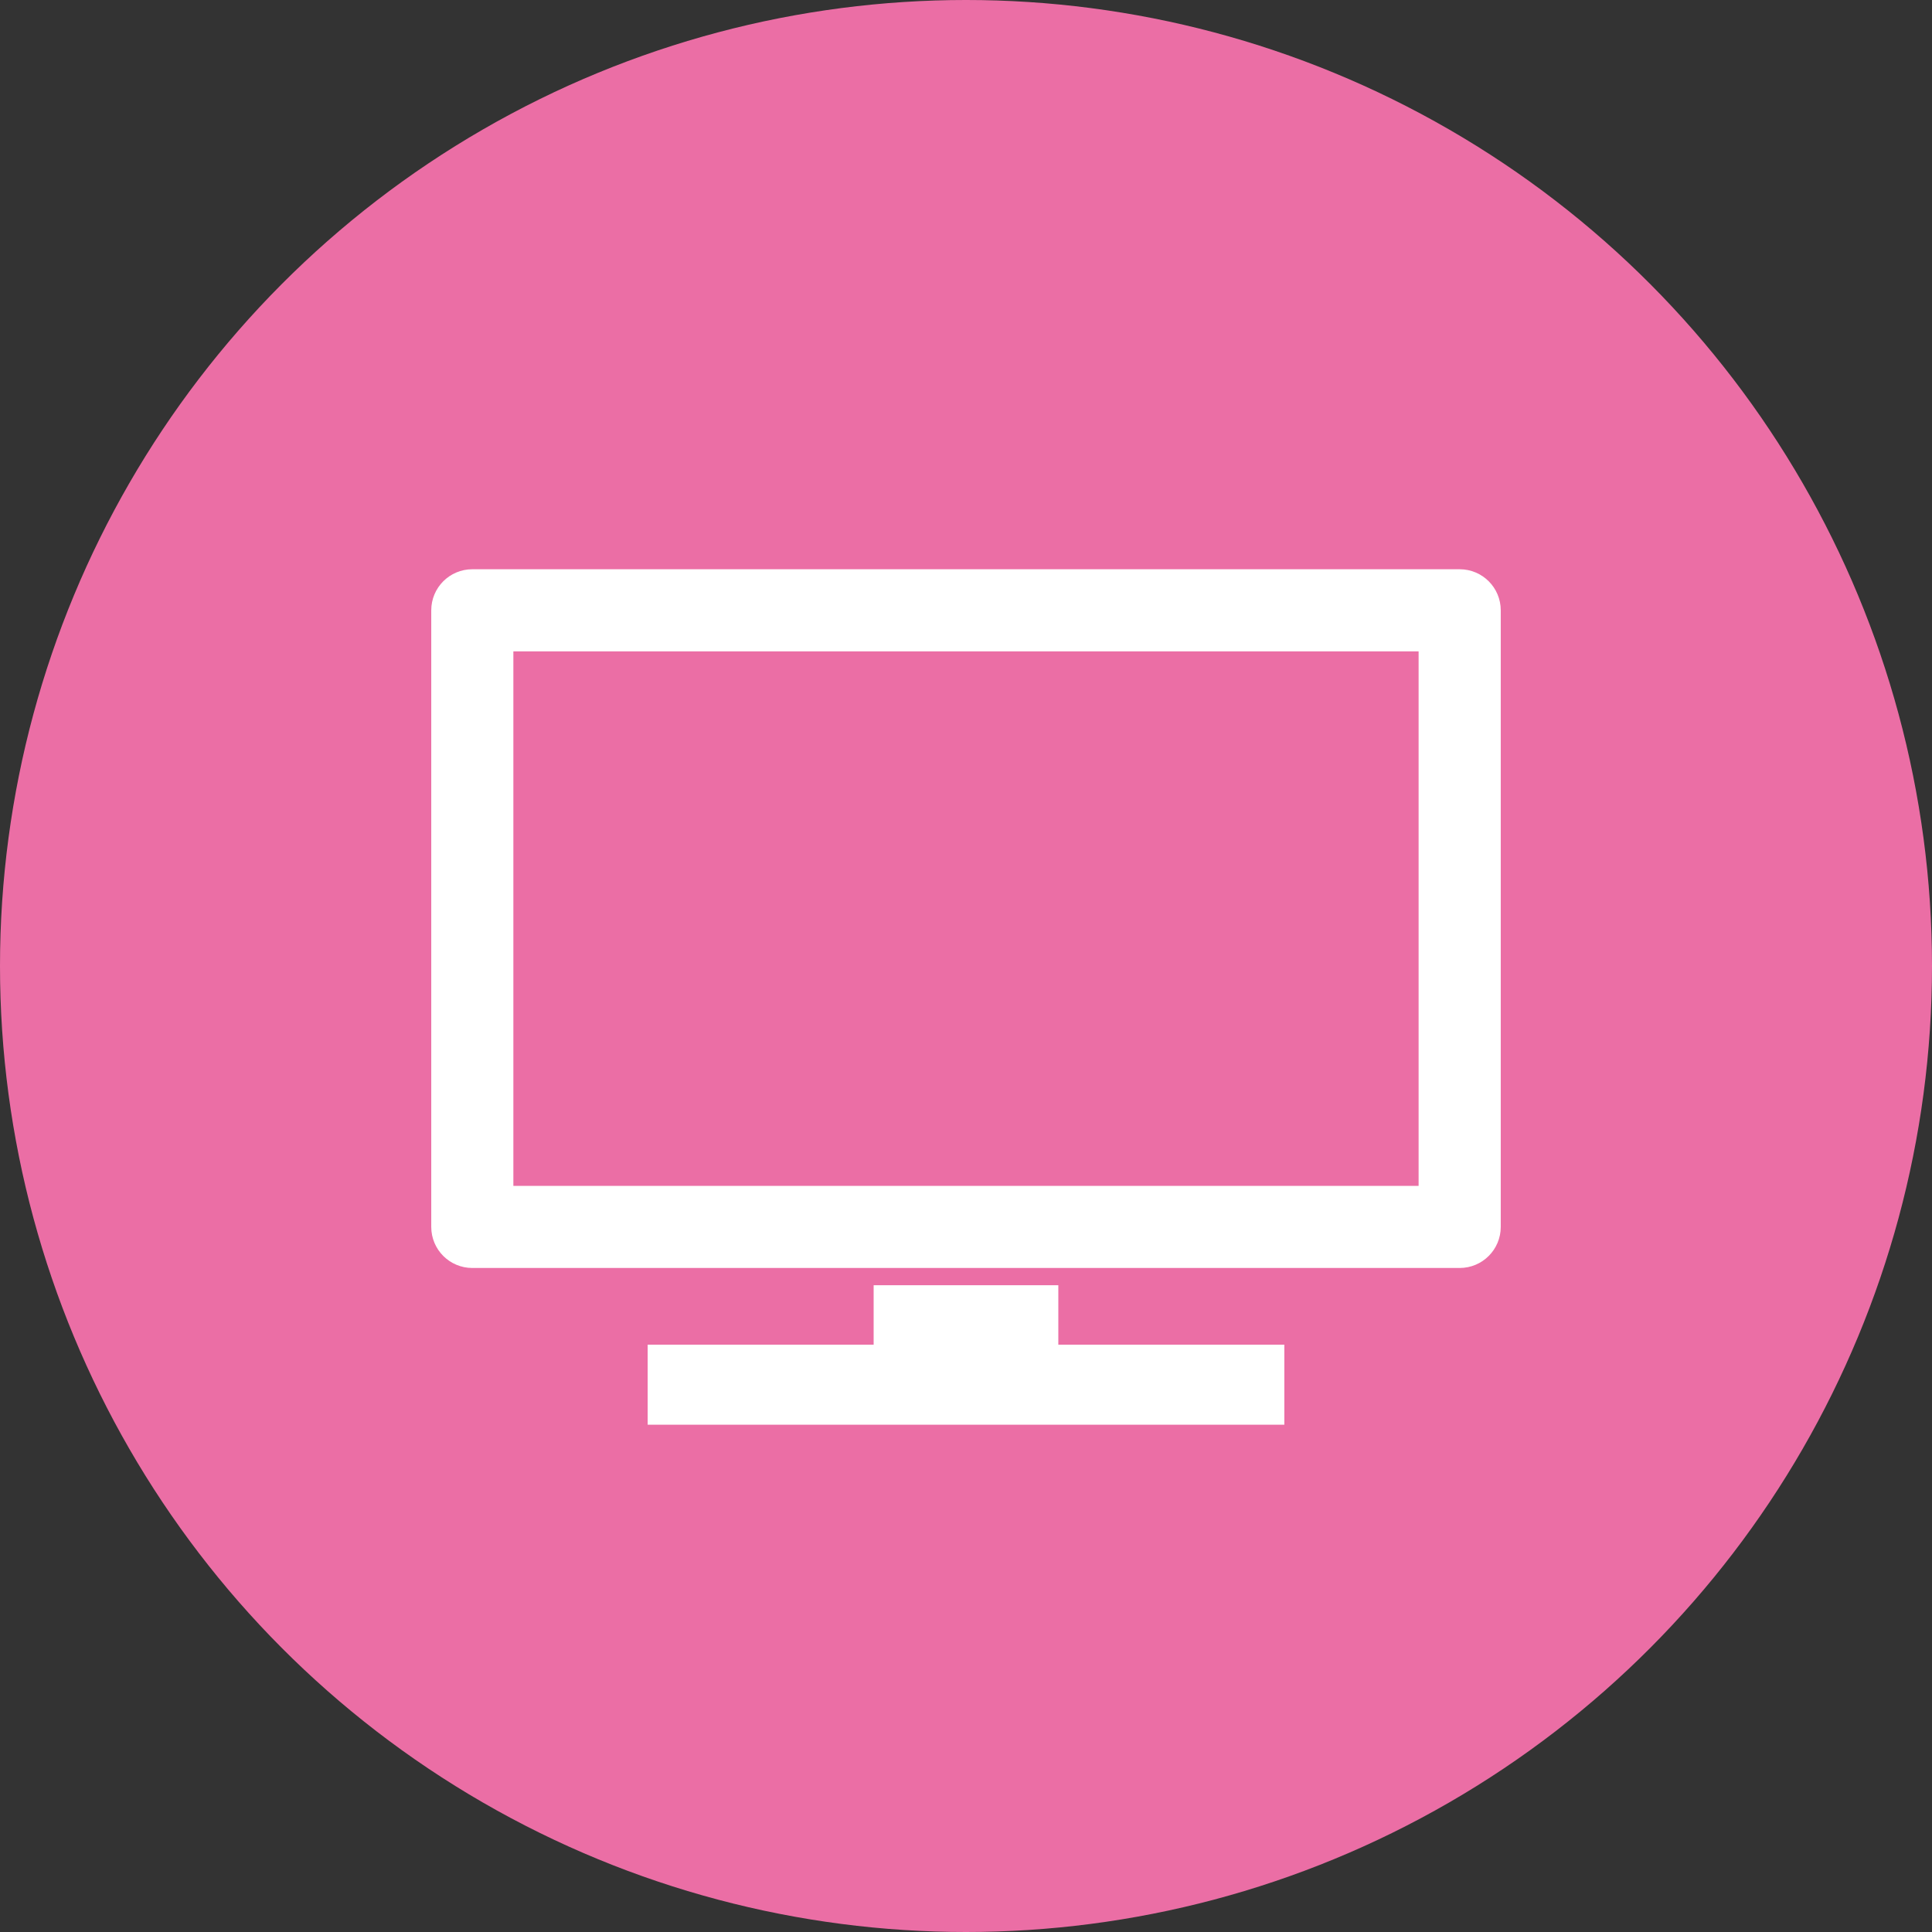
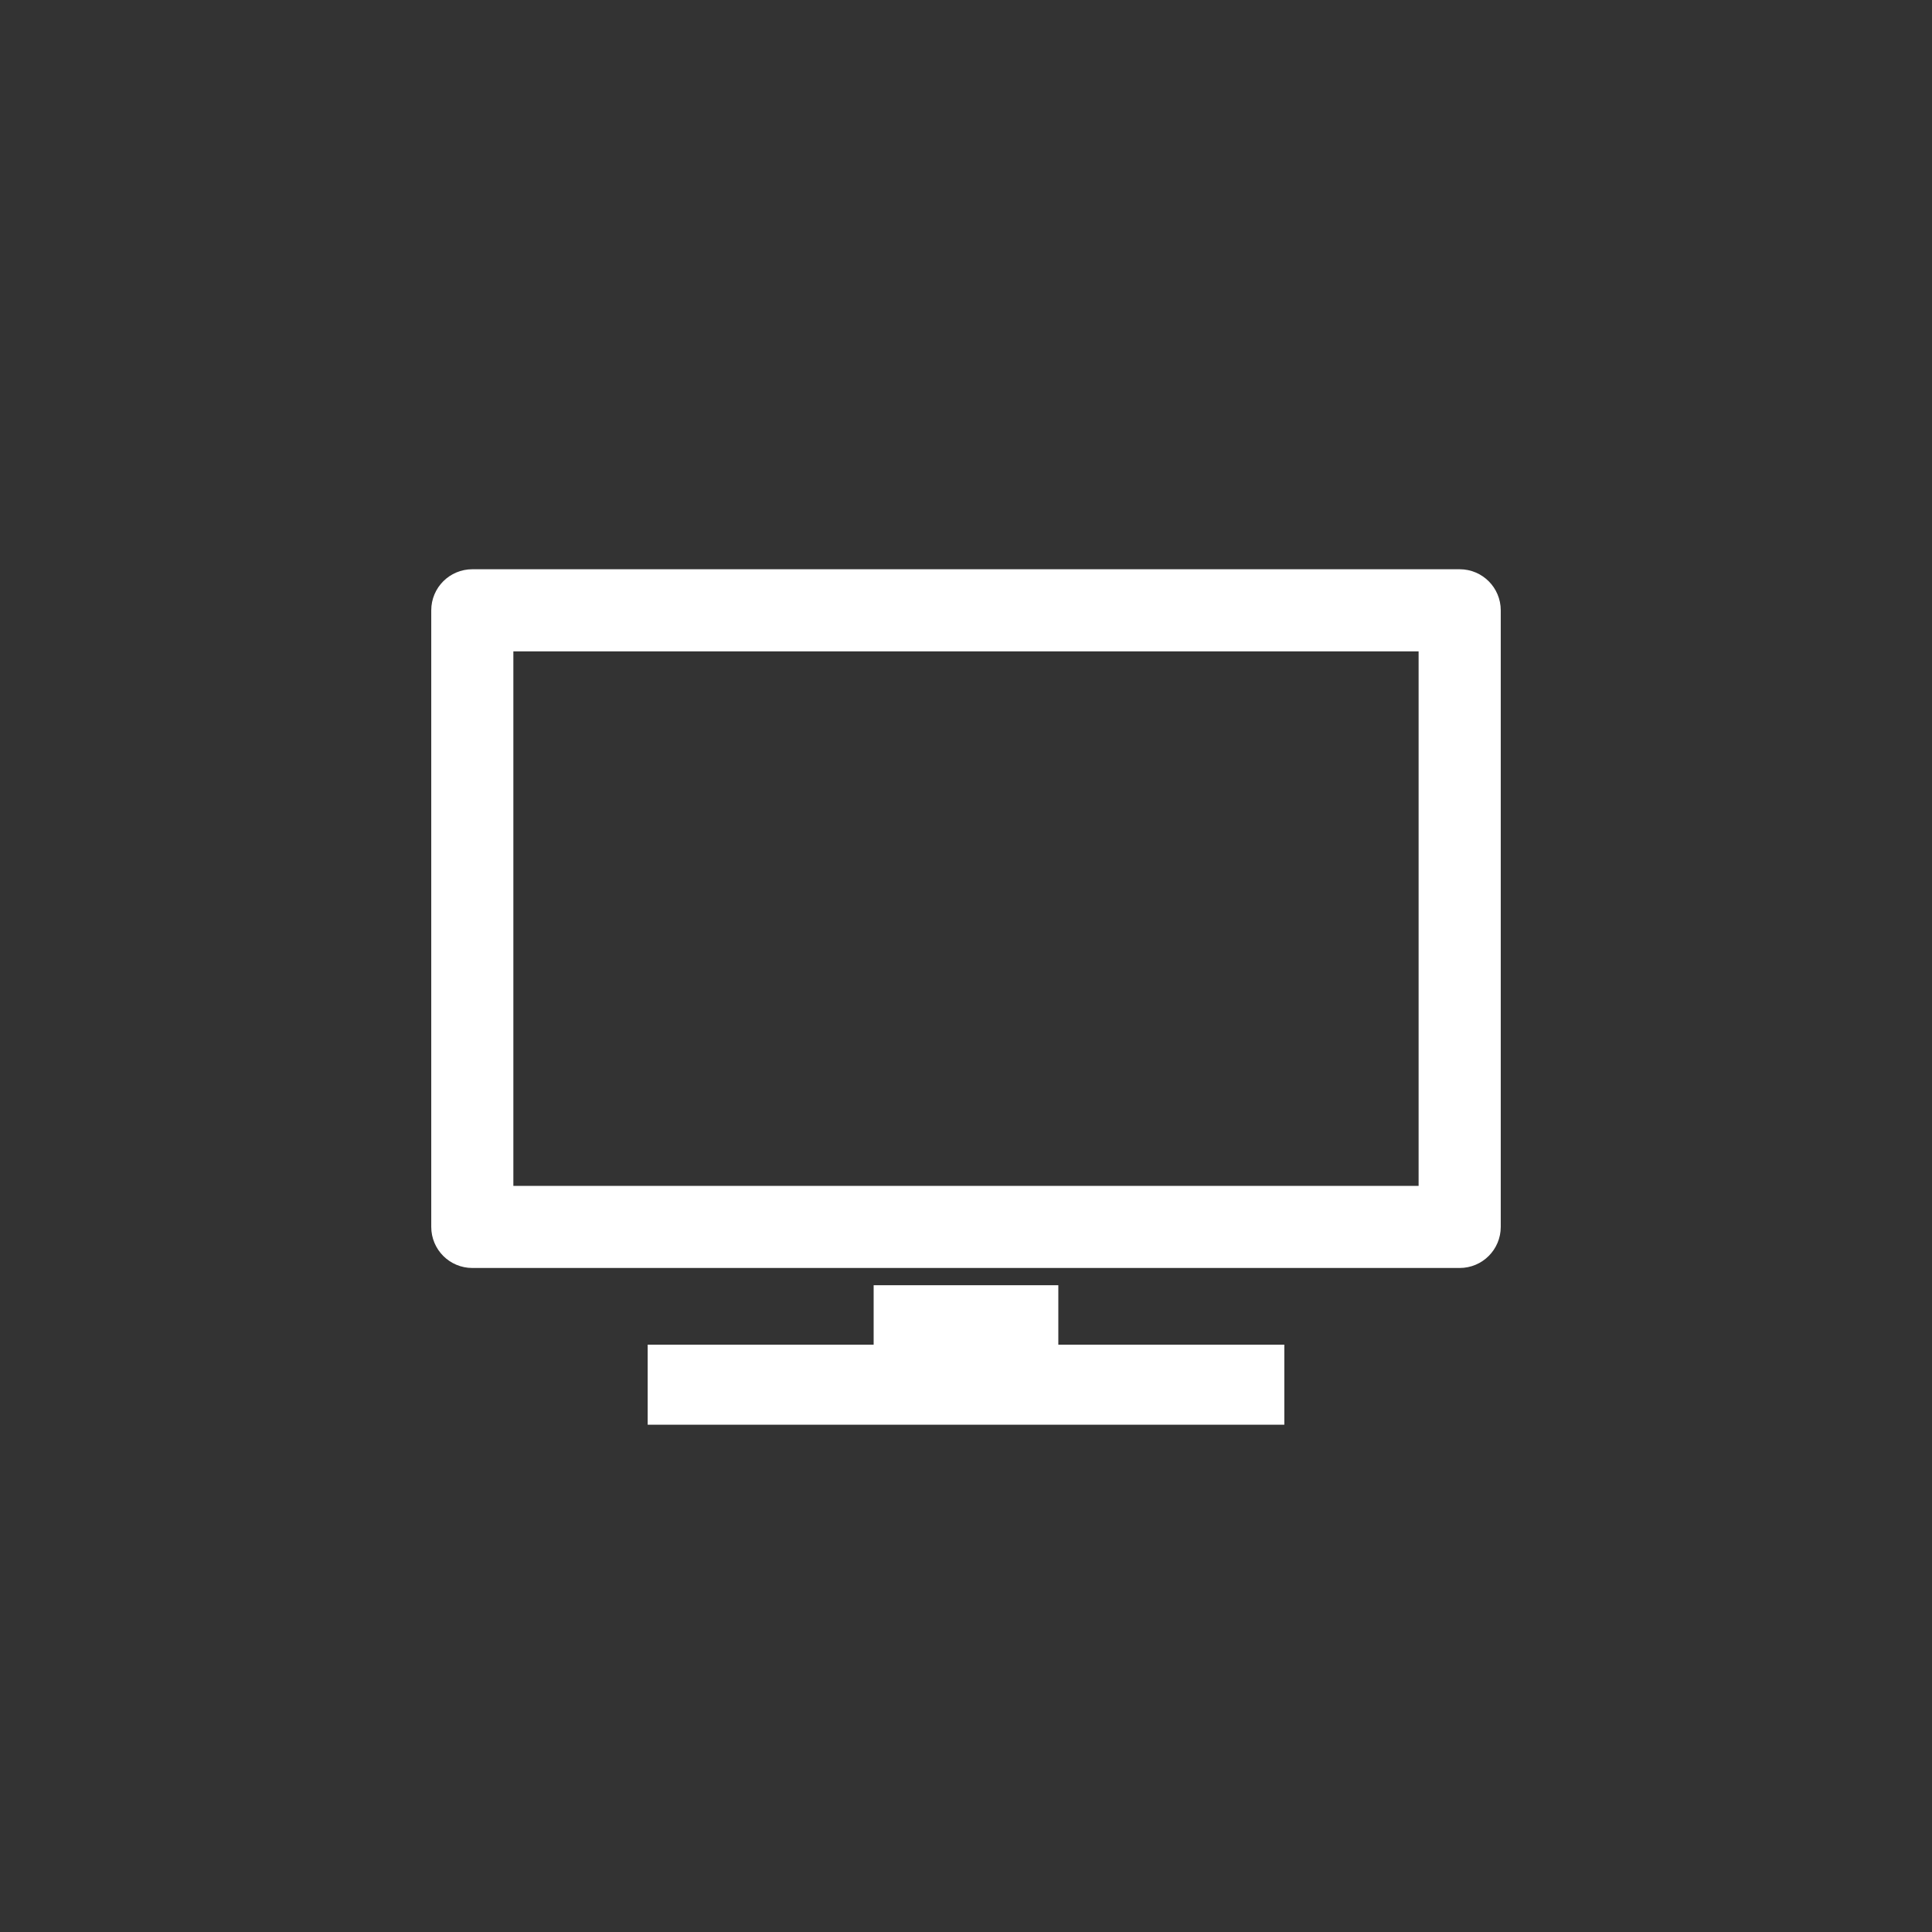
<svg xmlns="http://www.w3.org/2000/svg" width="56" height="56" viewBox="0 0 56 56" fill="none">
  <rect x="0" y="0" width="56" height="56" fill="#333333" stroke="none" />
-   <circle cx="28" cy="28" r="28" fill="#EB6EA5" />
  <path d="M42.31 17H13.69C13.309 17 13 17.309 13 17.69V35.563C13 35.944 13.309 36.253 13.69 36.253H42.31C42.691 36.253 43 35.944 43 35.563V17.69C43 17.309 42.691 17 42.31 17ZM41.62 34.873H14.38V18.38H41.619V34.873H41.62Z" fill="white" stroke="white" />
  <path d="M30.176 37.753H25.823V39.476H19.273V40.796H36.727V39.476H30.176V37.753Z" fill="white" stroke="white" />
</svg>